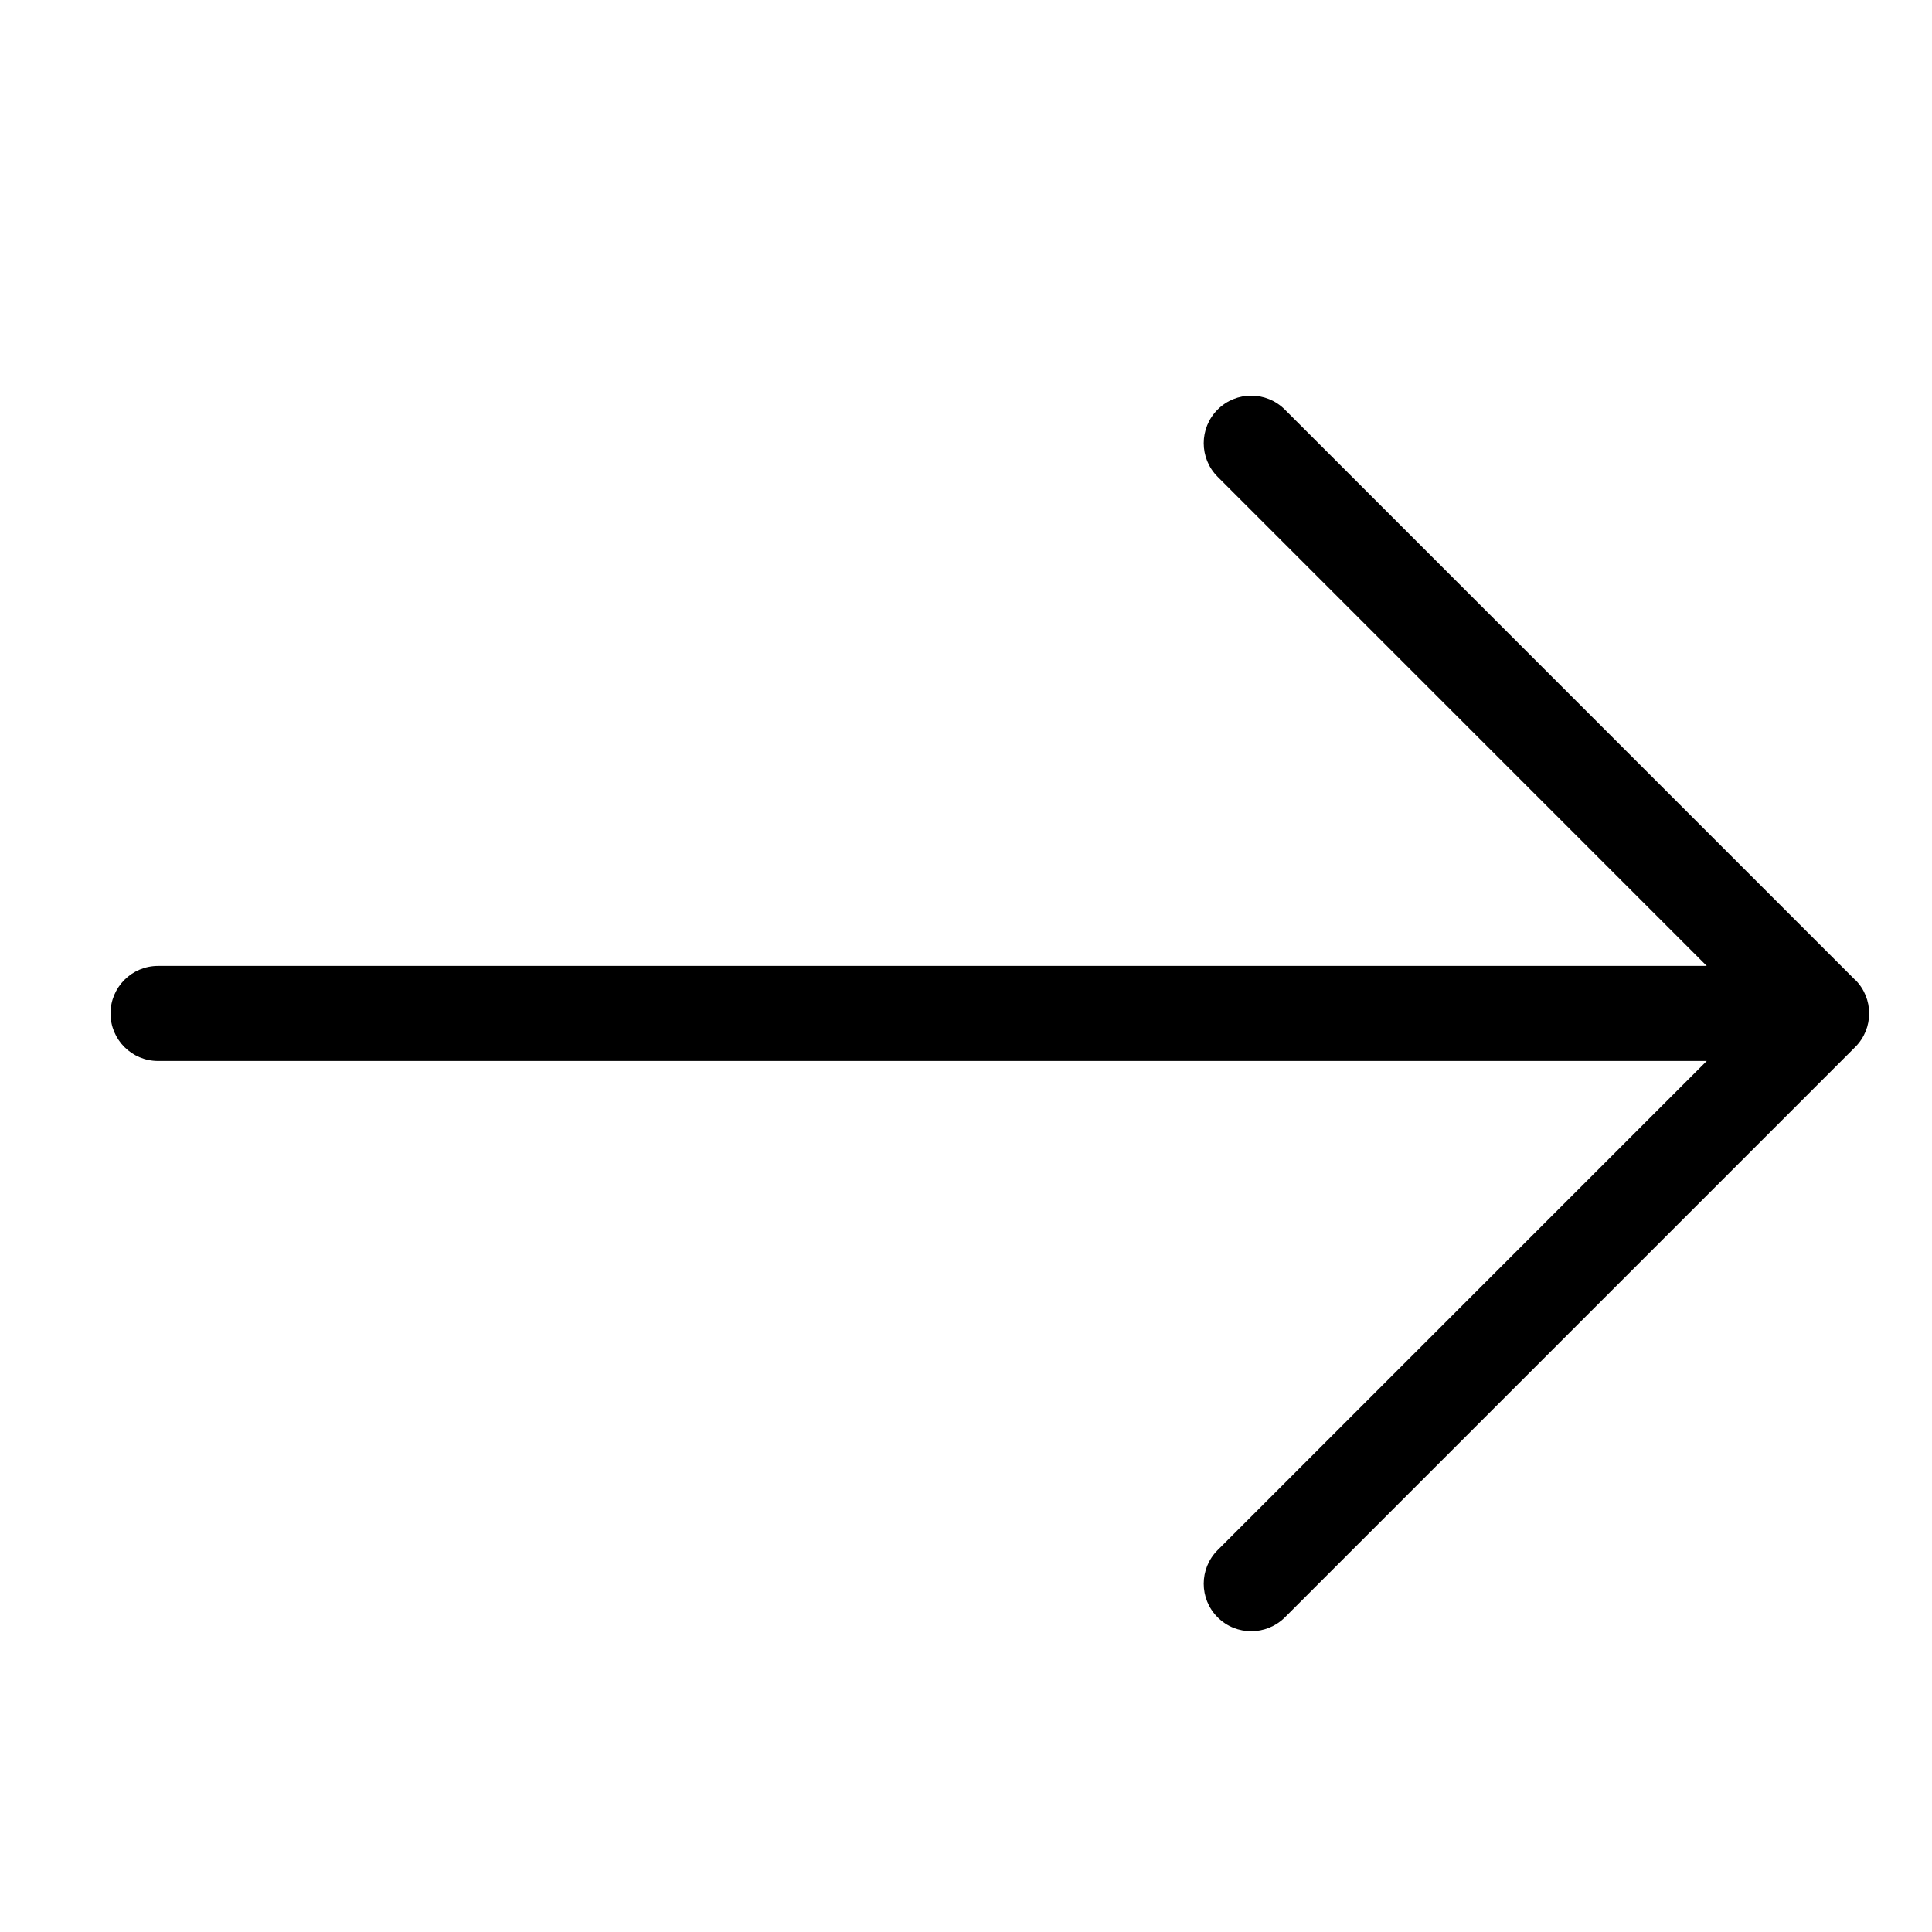
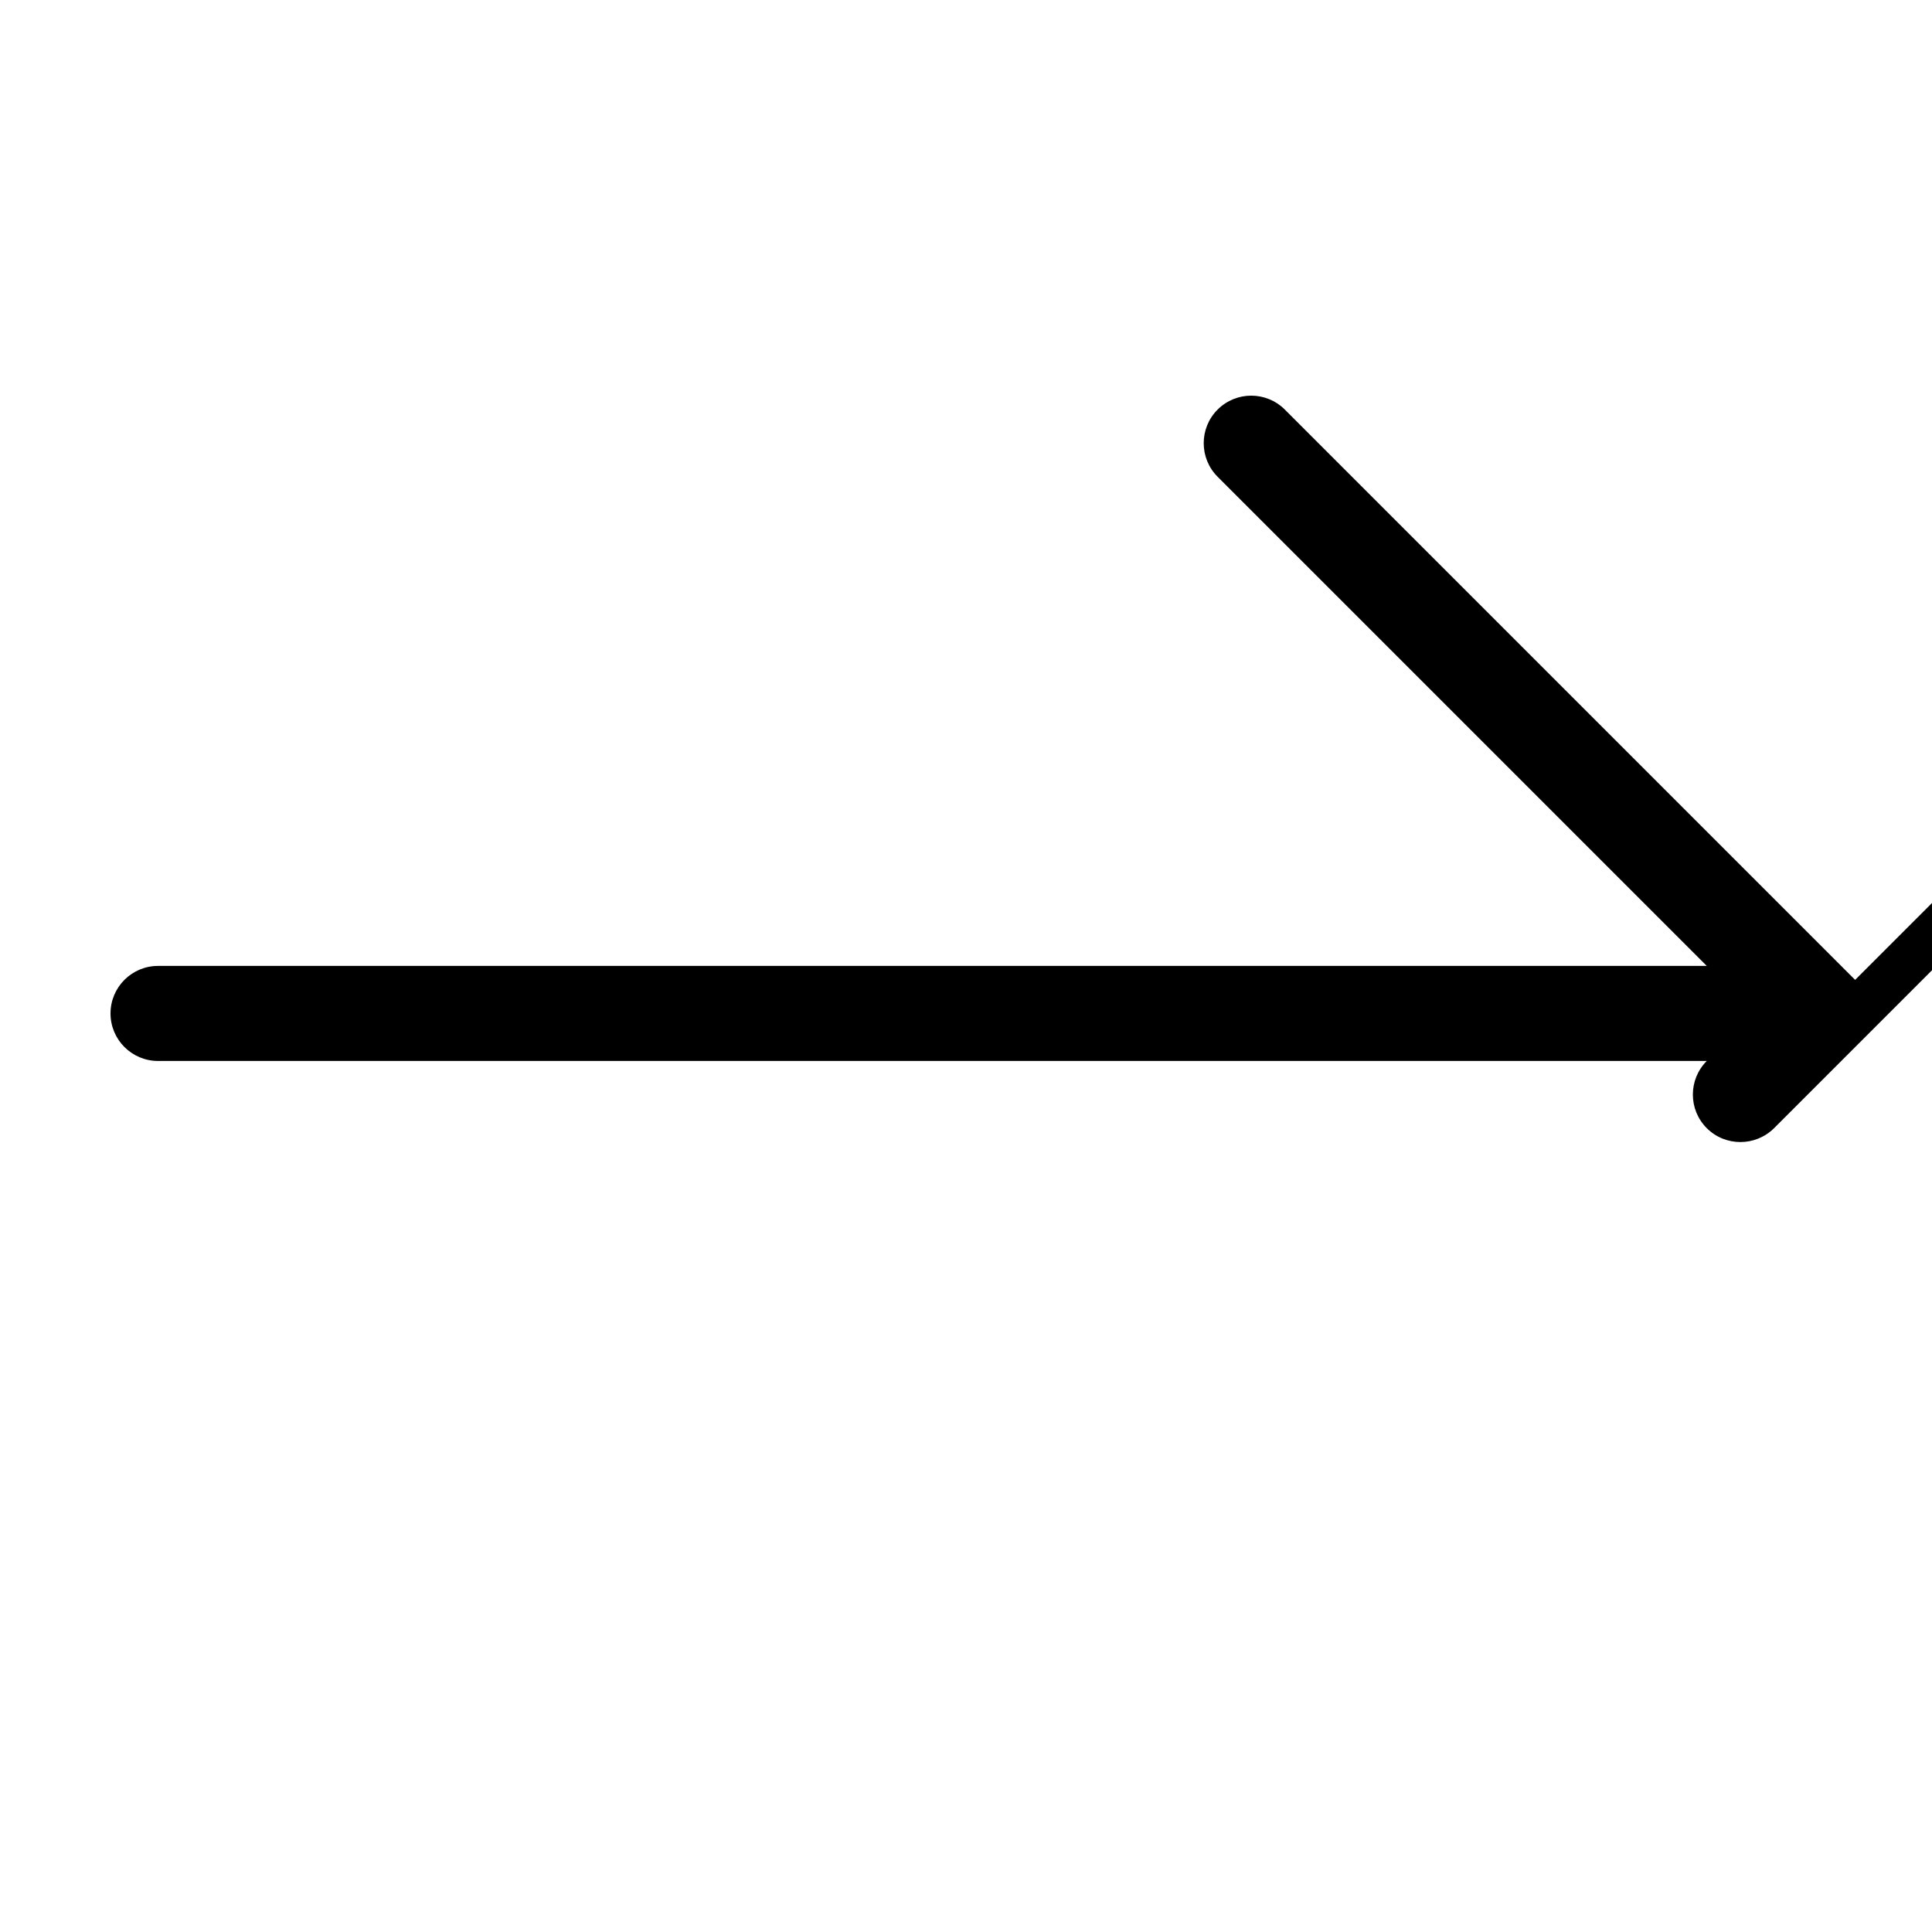
<svg xmlns="http://www.w3.org/2000/svg" fill="#000000" width="800px" height="800px" version="1.1" viewBox="144 144 512 512">
-   <path d="m635.63 403.68-151.14-151.14c-4.914-4.914-12.898-4.914-17.809 0-4.914 4.914-4.914 12.898 0 17.809l129.63 129.63h-410.43c-6.953 0-12.594 5.644-12.594 12.594 0 6.953 5.644 12.594 12.594 12.594h410.43l-129.63 129.63c-4.914 4.914-4.914 12.898 0 17.809 2.469 2.469 5.691 3.68 8.918 3.68 3.223 0 6.449-1.234 8.918-3.68l151.14-151.14c4.914-4.914 4.914-12.898 0-17.809z" />
+   <path d="m635.63 403.68-151.14-151.14c-4.914-4.914-12.898-4.914-17.809 0-4.914 4.914-4.914 12.898 0 17.809l129.63 129.63h-410.43c-6.953 0-12.594 5.644-12.594 12.594 0 6.953 5.644 12.594 12.594 12.594h410.43c-4.914 4.914-4.914 12.898 0 17.809 2.469 2.469 5.691 3.68 8.918 3.68 3.223 0 6.449-1.234 8.918-3.68l151.14-151.14c4.914-4.914 4.914-12.898 0-17.809z" />
</svg>